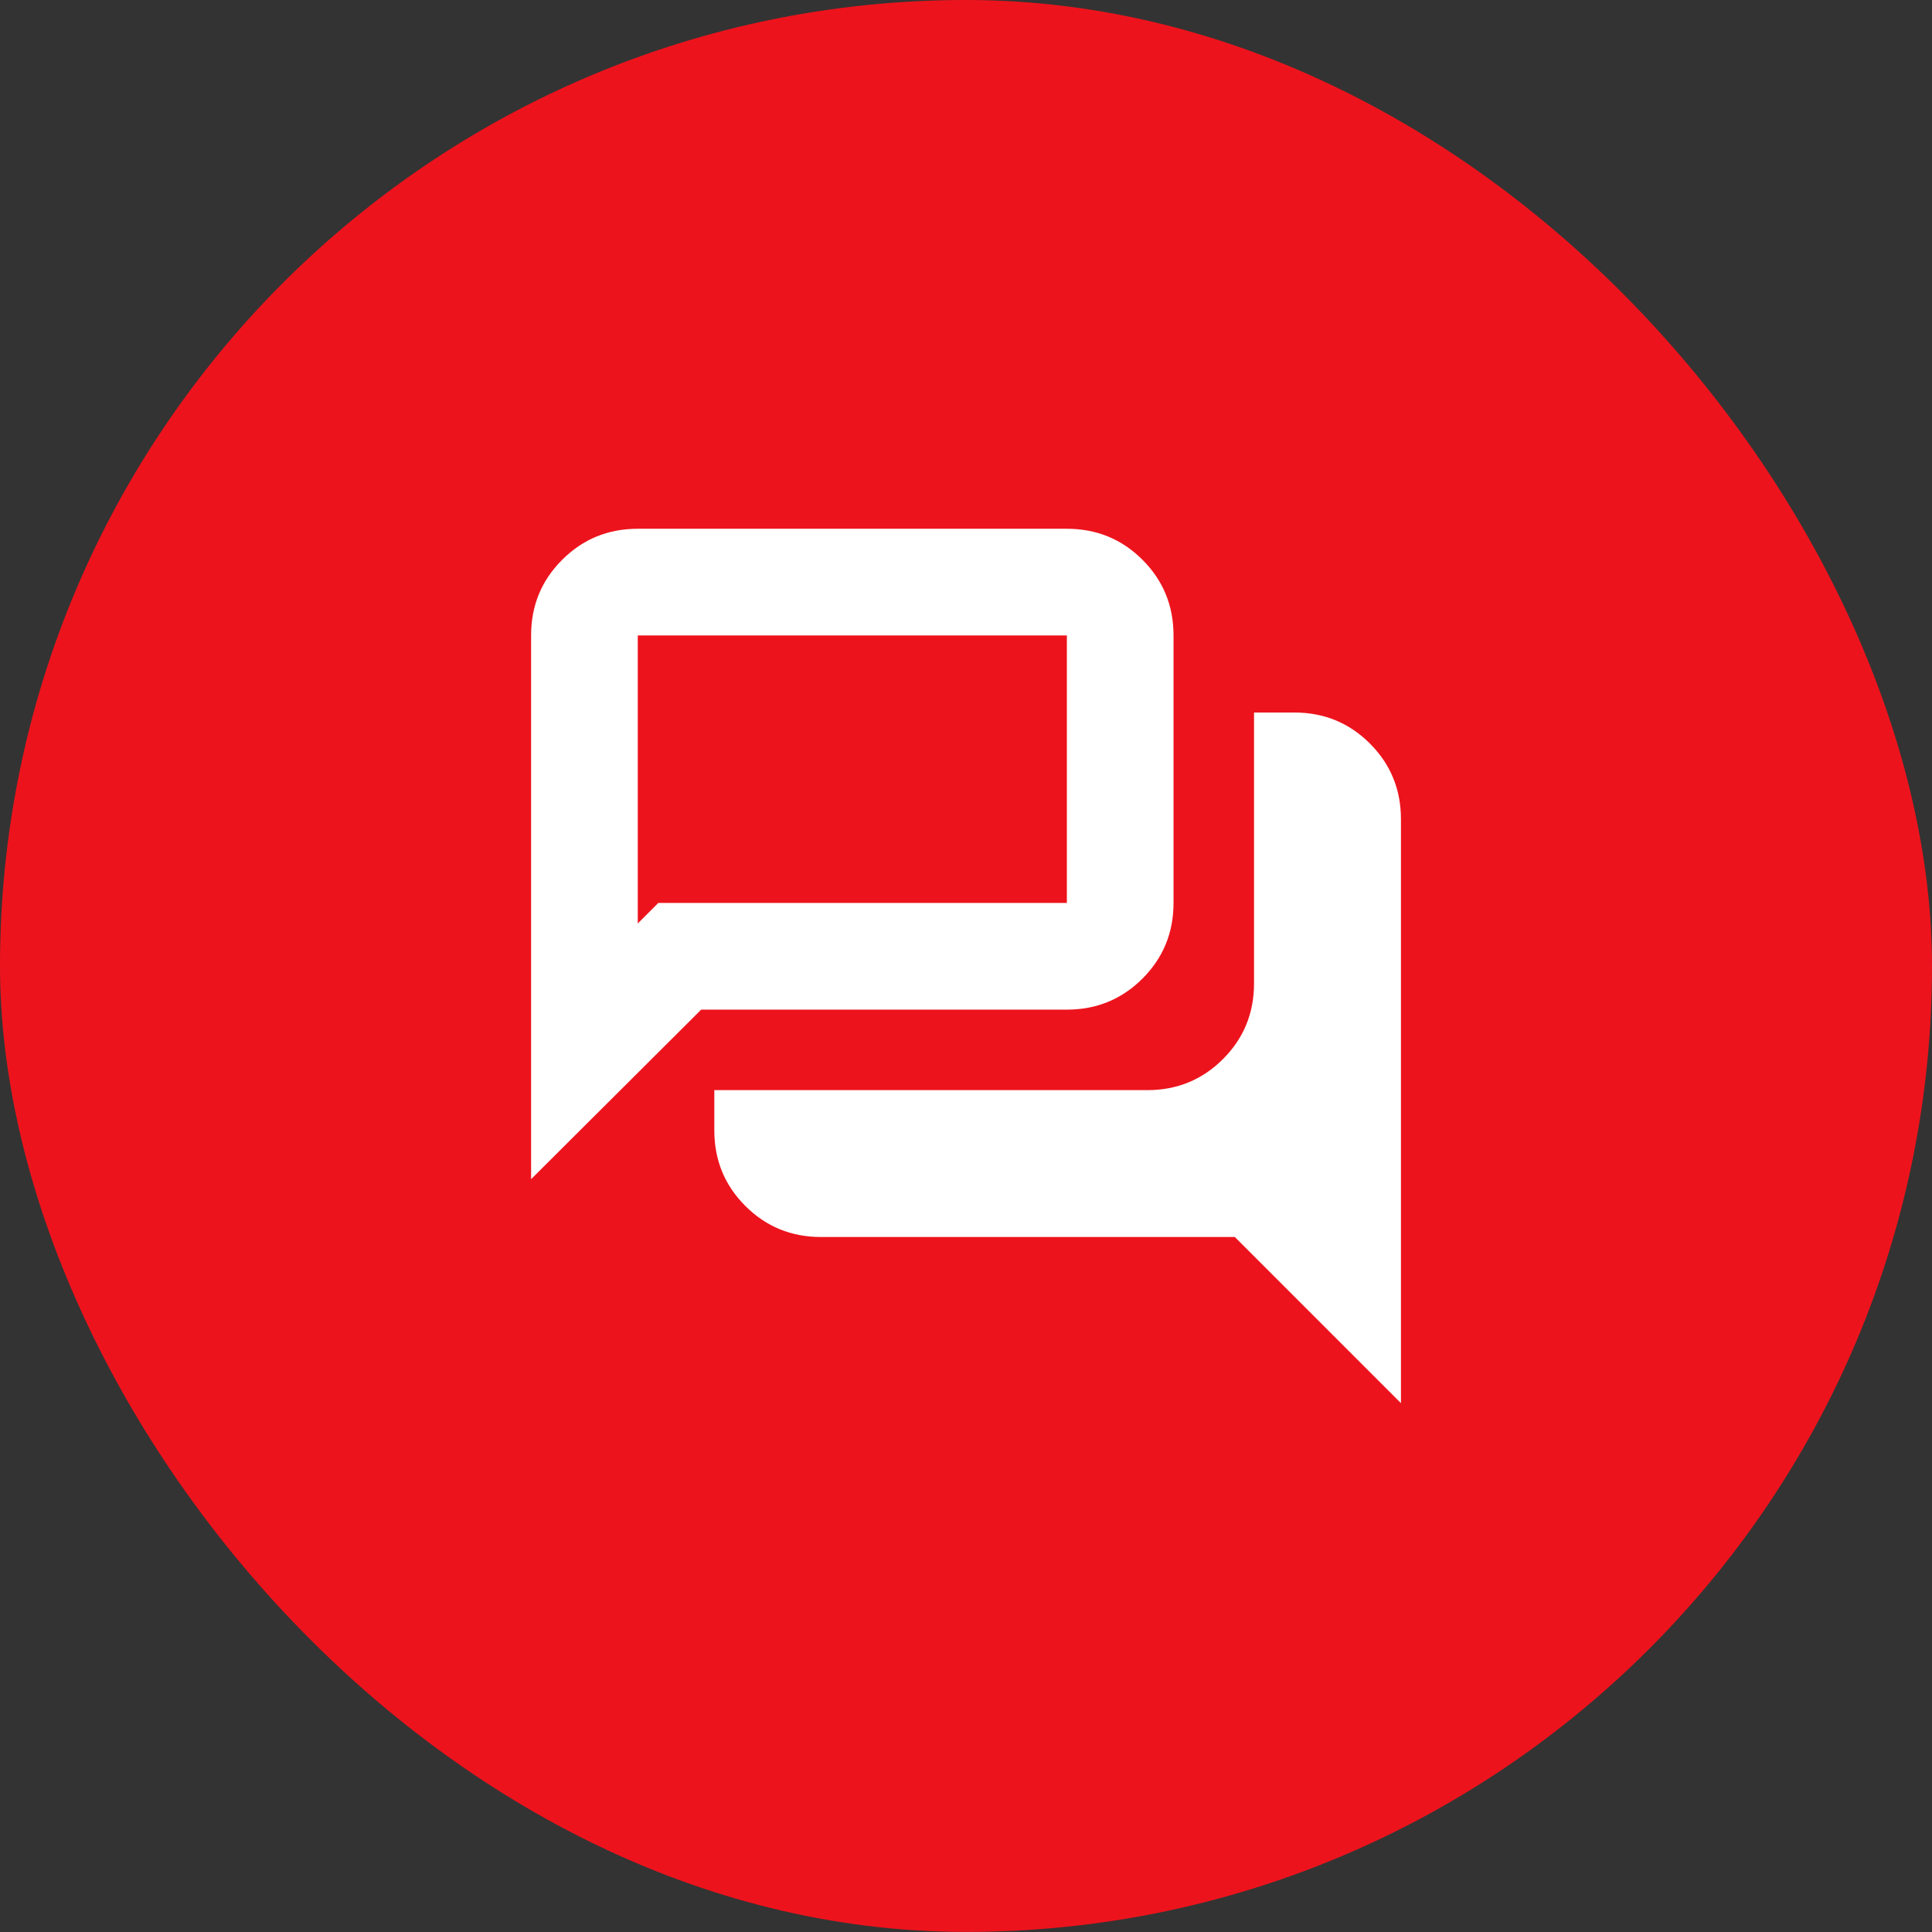
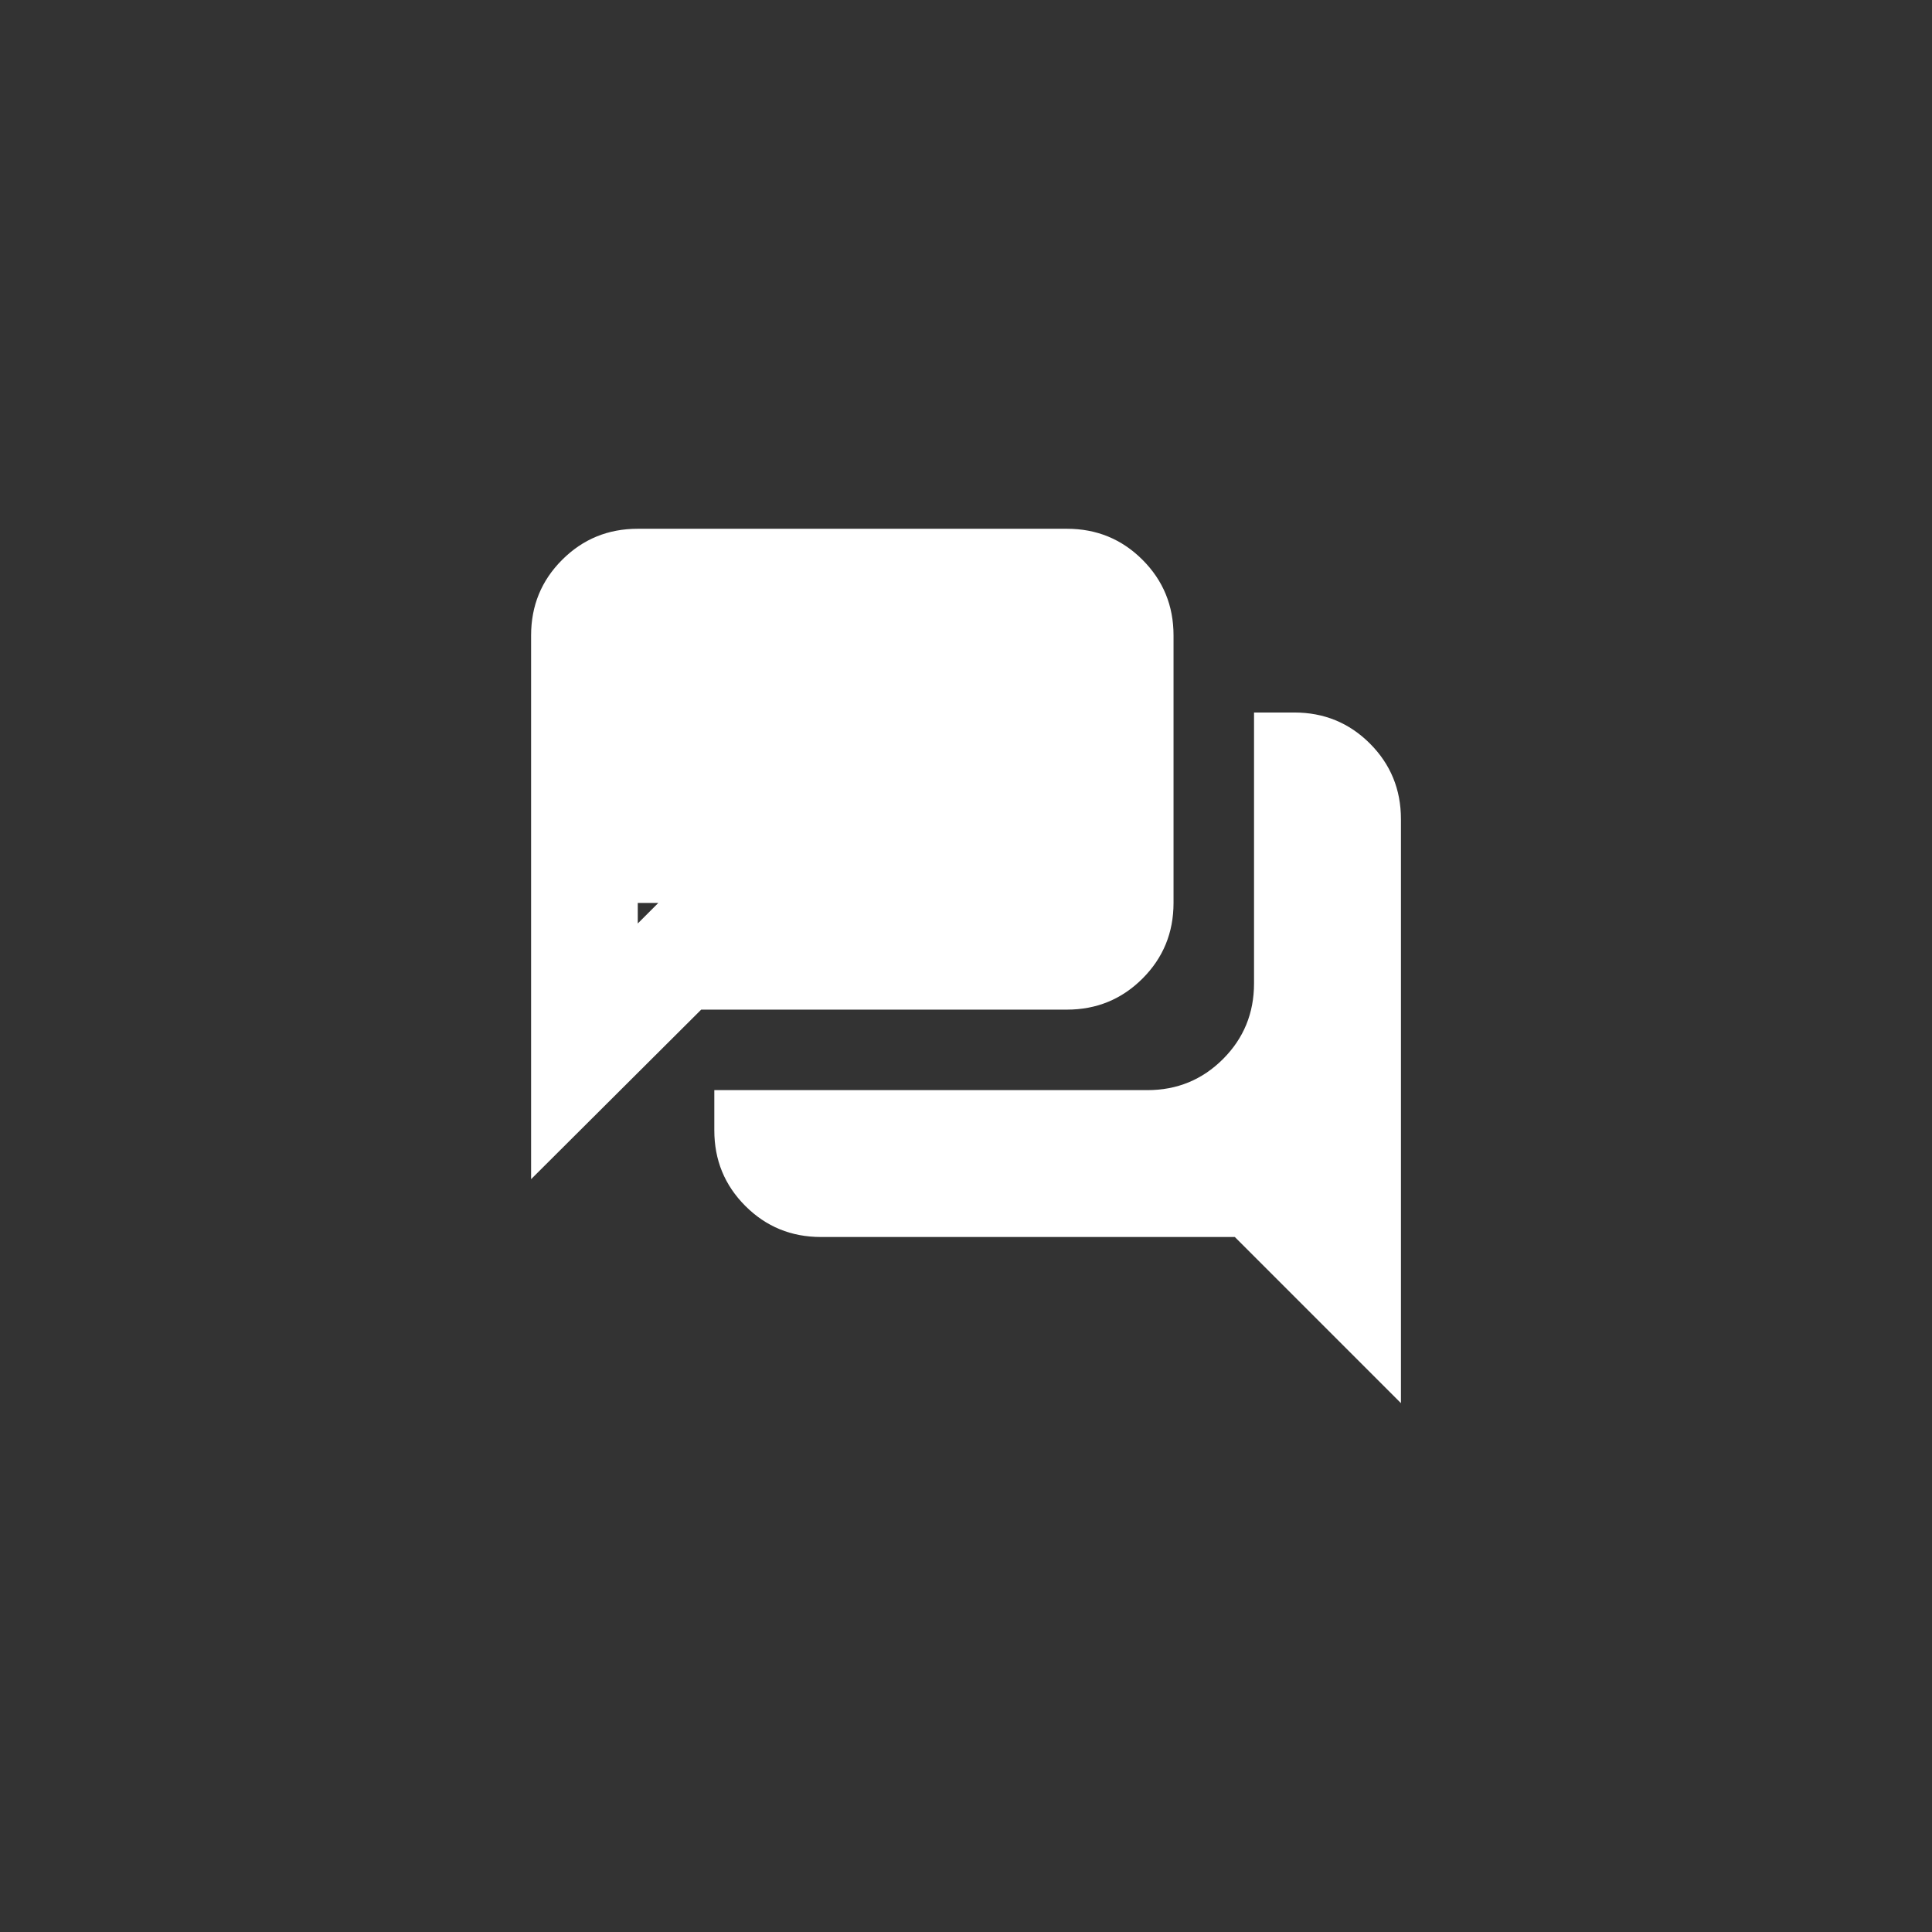
<svg xmlns="http://www.w3.org/2000/svg" width="48" height="48" viewBox="0 0 48 48" fill="none">
  <rect x="0" y="0" width="48" height="48" fill="#333333" stroke="none" />
-   <rect width="48" height="47.998" rx="23.999" fill="#ED131C" />
-   <path d="M34.806 34.861L30.679 30.733H20.397C19.658 30.733 19.032 30.476 18.518 29.962C18.004 29.448 17.747 28.822 17.747 28.084V27.084H28.506C29.245 27.084 29.871 26.826 30.385 26.312C30.899 25.798 31.156 25.172 31.156 24.433V17.702H32.156C32.895 17.702 33.521 17.959 34.035 18.473C34.549 18.987 34.806 19.614 34.806 20.352V34.861ZM15.845 22.944L16.356 22.433H26.506V15.787H15.845V22.944ZM13.195 29.296V15.787C13.195 15.048 13.452 14.422 13.967 13.908C14.481 13.394 15.107 13.137 15.845 13.137H26.506C27.245 13.137 27.871 13.394 28.385 13.908C28.899 14.422 29.156 15.048 29.156 15.787V22.433C29.156 23.172 28.899 23.798 28.385 24.312C27.871 24.826 27.245 25.084 26.506 25.084H17.421L13.195 29.296Z" fill="white" />
+   <path d="M34.806 34.861L30.679 30.733H20.397C19.658 30.733 19.032 30.476 18.518 29.962C18.004 29.448 17.747 28.822 17.747 28.084V27.084H28.506C29.245 27.084 29.871 26.826 30.385 26.312C30.899 25.798 31.156 25.172 31.156 24.433V17.702H32.156C32.895 17.702 33.521 17.959 34.035 18.473C34.549 18.987 34.806 19.614 34.806 20.352V34.861ZM15.845 22.944L16.356 22.433H26.506H15.845V22.944ZM13.195 29.296V15.787C13.195 15.048 13.452 14.422 13.967 13.908C14.481 13.394 15.107 13.137 15.845 13.137H26.506C27.245 13.137 27.871 13.394 28.385 13.908C28.899 14.422 29.156 15.048 29.156 15.787V22.433C29.156 23.172 28.899 23.798 28.385 24.312C27.871 24.826 27.245 25.084 26.506 25.084H17.421L13.195 29.296Z" fill="white" />
</svg>